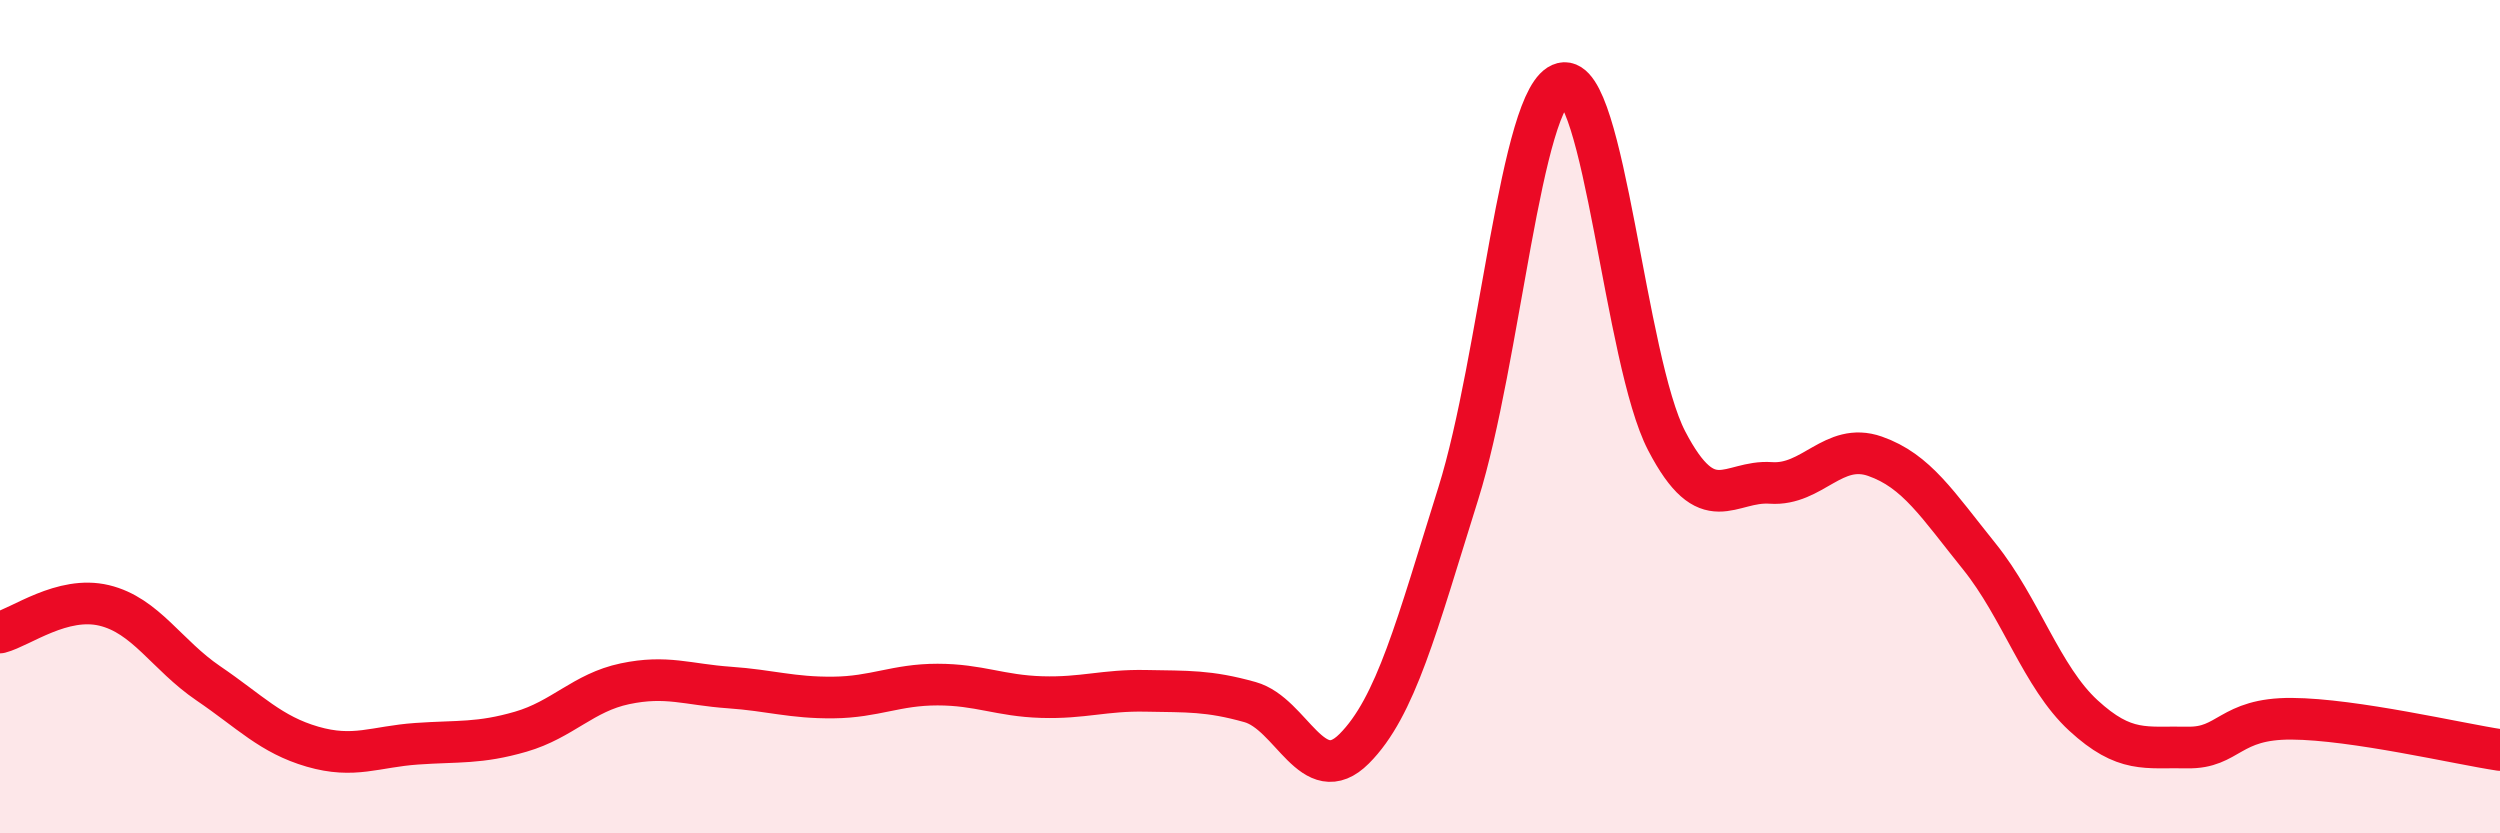
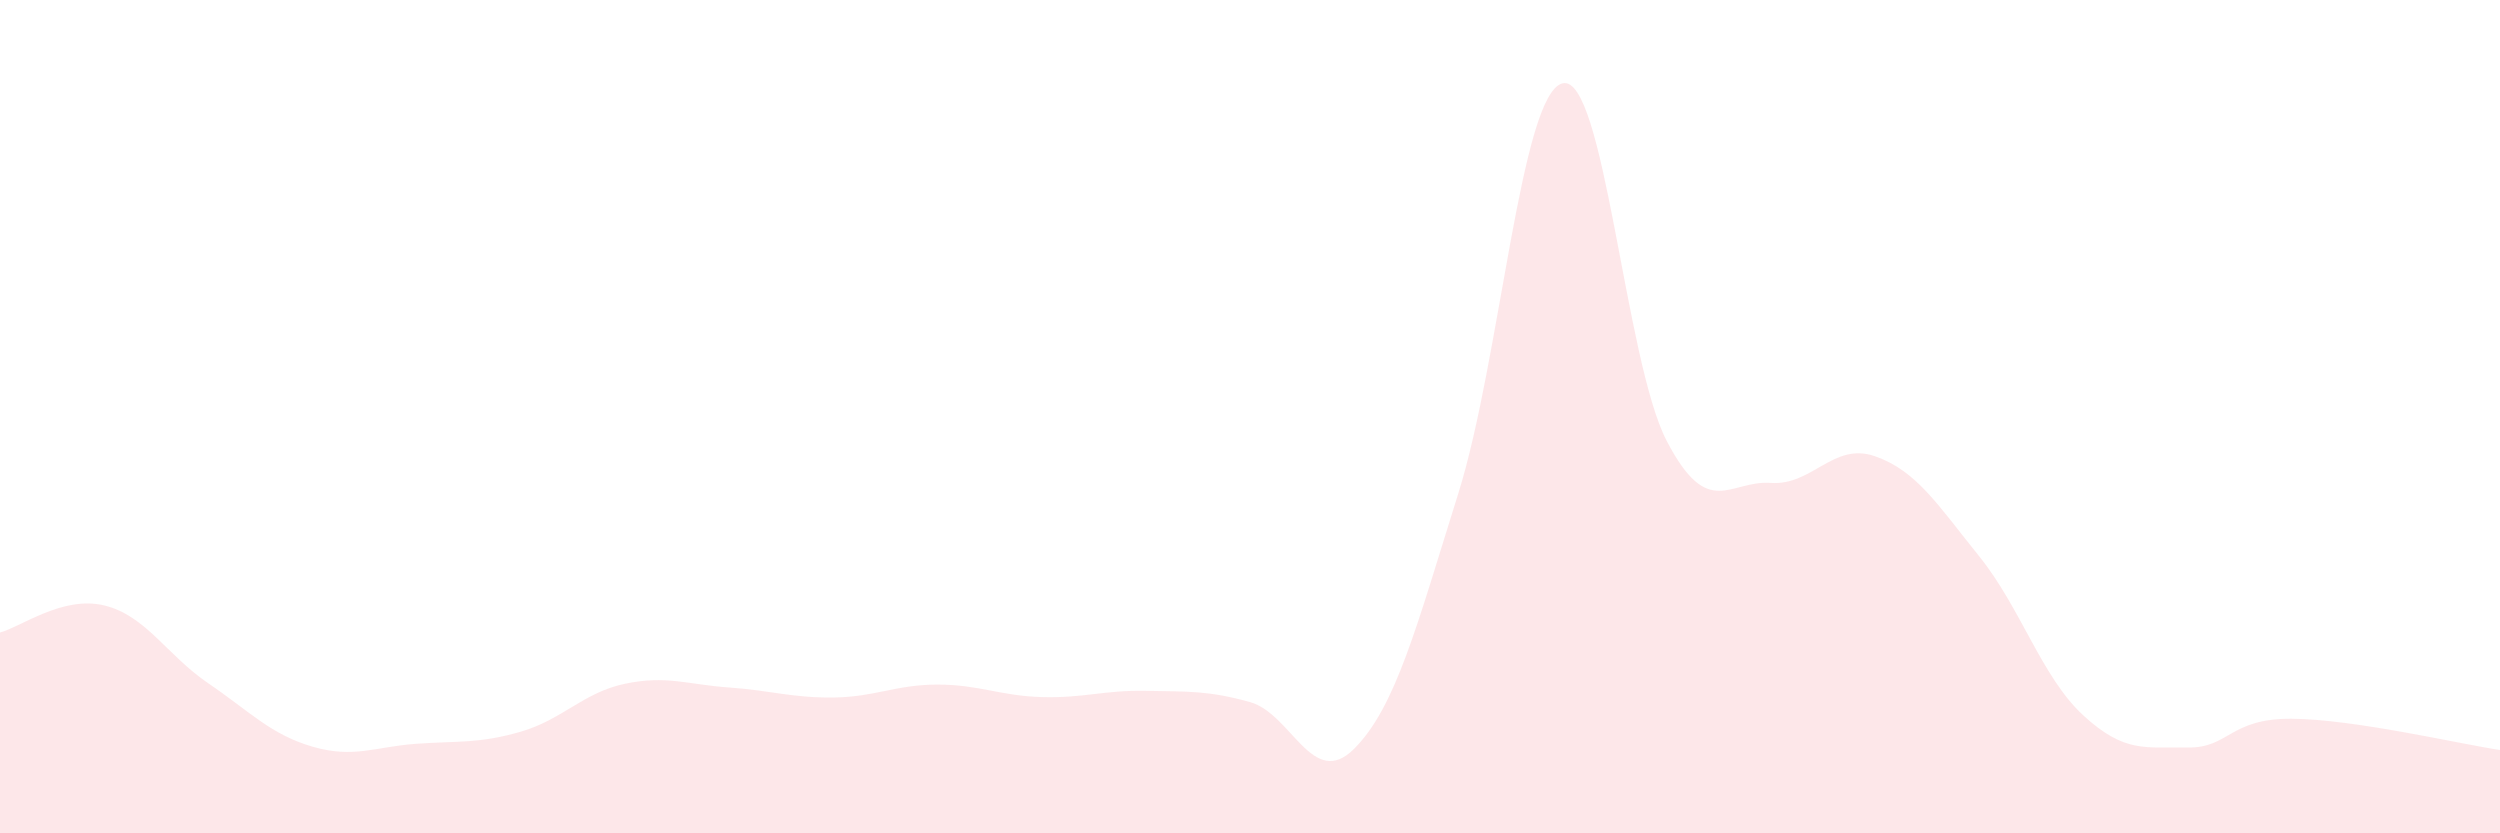
<svg xmlns="http://www.w3.org/2000/svg" width="60" height="20" viewBox="0 0 60 20">
  <path d="M 0,15.18 C 0.5,15.05 1.5,14.29 2.5,14.53 C 3.5,14.77 4,15.72 5,16.4 C 6,17.08 6.5,17.63 7.5,17.92 C 8.5,18.21 9,17.92 10,17.85 C 11,17.78 11.5,17.85 12.5,17.56 C 13.5,17.27 14,16.62 15,16.41 C 16,16.2 16.5,16.43 17.5,16.5 C 18.5,16.57 19,16.75 20,16.74 C 21,16.73 21.5,16.43 22.5,16.43 C 23.5,16.43 24,16.7 25,16.73 C 26,16.76 26.5,16.56 27.5,16.58 C 28.5,16.6 29,16.57 30,16.85 C 31,17.13 31.5,18.97 32.5,17.97 C 33.5,16.97 34,15.03 35,11.84 C 36,8.65 36.5,2.25 37.5,2 C 38.5,1.75 39,8.66 40,10.58 C 41,12.5 41.5,11.52 42.5,11.59 C 43.5,11.66 44,10.6 45,10.95 C 46,11.3 46.5,12.11 47.5,13.35 C 48.5,14.59 49,16.25 50,17.17 C 51,18.09 51.5,17.92 52.5,17.94 C 53.5,17.96 53.5,17.24 55,17.25 C 56.5,17.26 59,17.85 60,18L60 20L0 20Z" fill="#EB0A25" opacity="0.1" stroke-linecap="round" stroke-linejoin="round" />
-   <path d="M 0,15.18 C 0.5,15.05 1.5,14.29 2.5,14.53 C 3.5,14.77 4,15.72 5,16.4 C 6,17.08 6.5,17.63 7.5,17.92 C 8.5,18.21 9,17.92 10,17.85 C 11,17.78 11.5,17.85 12.5,17.56 C 13.5,17.27 14,16.62 15,16.41 C 16,16.2 16.5,16.43 17.5,16.5 C 18.5,16.57 19,16.75 20,16.74 C 21,16.73 21.5,16.43 22.5,16.43 C 23.5,16.43 24,16.7 25,16.73 C 26,16.76 26.5,16.56 27.5,16.58 C 28.5,16.6 29,16.57 30,16.85 C 31,17.13 31.5,18.97 32.5,17.97 C 33.5,16.97 34,15.03 35,11.84 C 36,8.65 36.5,2.25 37.5,2 C 38.5,1.75 39,8.66 40,10.58 C 41,12.5 41.5,11.52 42.5,11.59 C 43.5,11.66 44,10.6 45,10.95 C 46,11.3 46.5,12.11 47.5,13.35 C 48.5,14.59 49,16.25 50,17.17 C 51,18.09 51.5,17.92 52.5,17.94 C 53.5,17.96 53.5,17.24 55,17.25 C 56.5,17.26 59,17.85 60,18" stroke="#EB0A25" stroke-width="1" fill="none" stroke-linecap="round" stroke-linejoin="round" />
</svg>